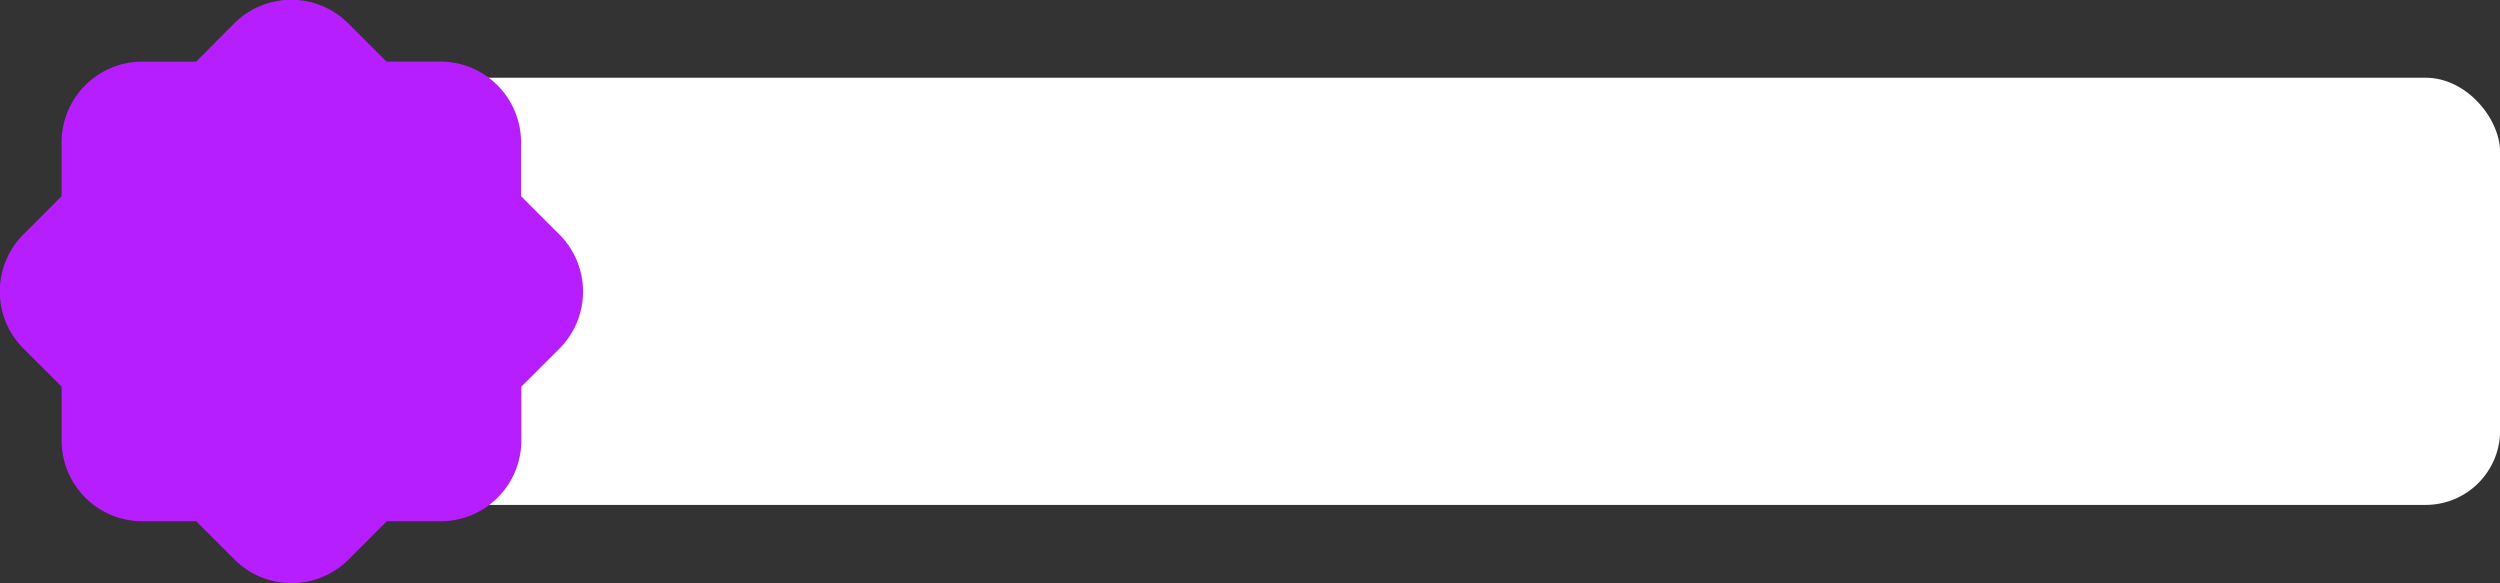
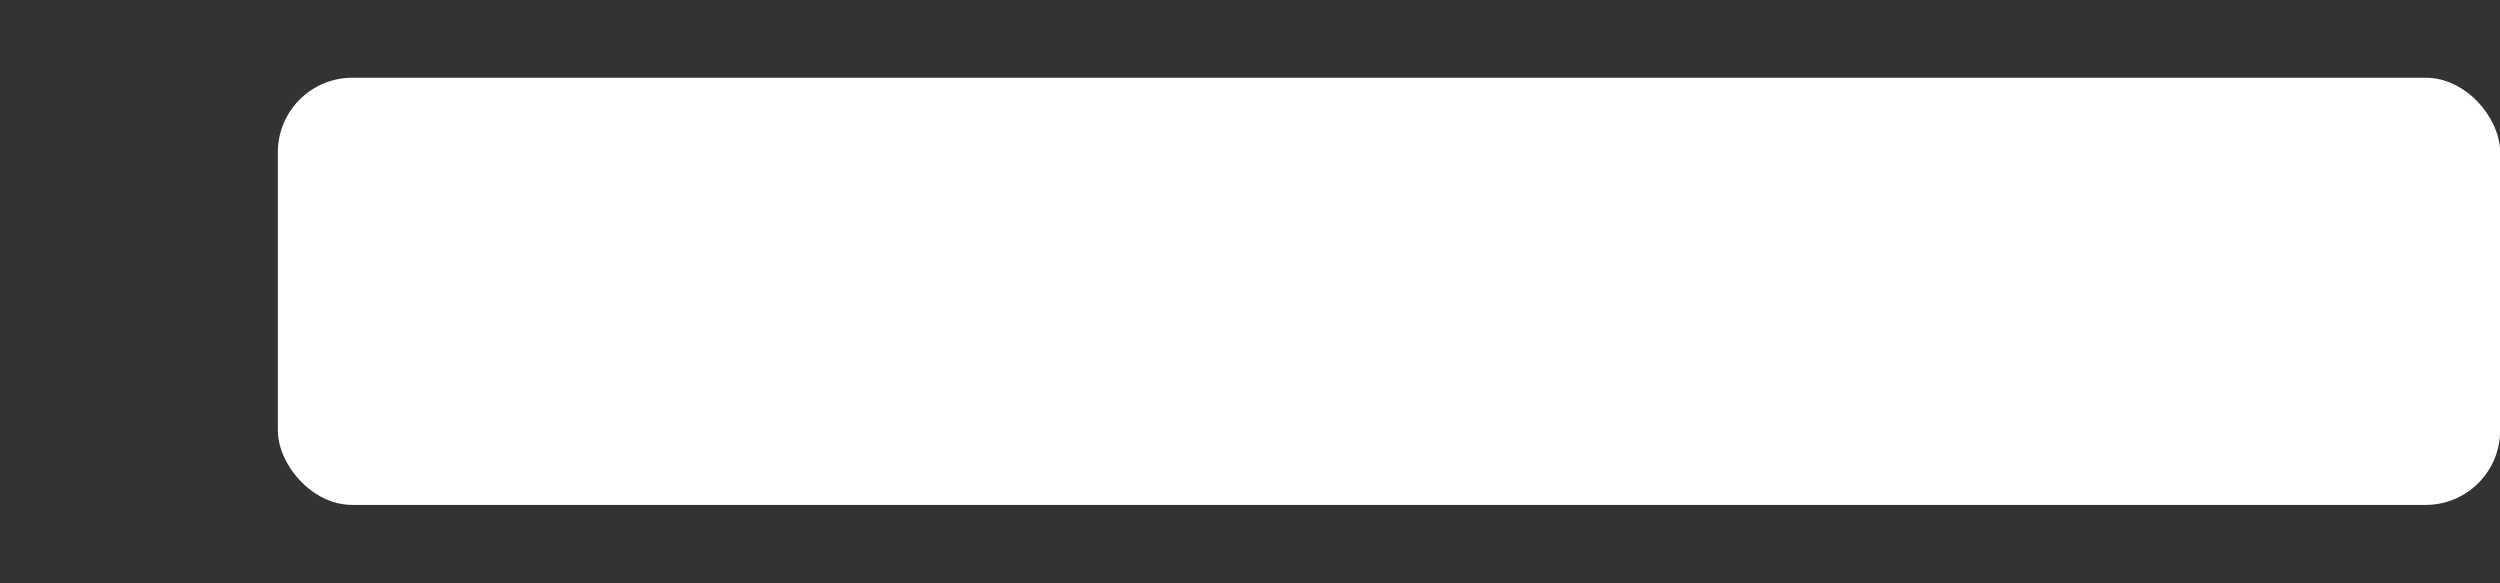
<svg xmlns="http://www.w3.org/2000/svg" fill="#000000" height="86.7" preserveAspectRatio="xMidYMid meet" version="1" viewBox="-0.0 -0.0 371.5 86.7" width="371.5" zoomAndPan="magnify">
  <rect x="-0.0" y="-0.0" width="371.5" height="86.7" fill="#333333" stroke="none" />
  <g data-name="Layer 2">
    <g data-name="Layer 6">
      <g id="change1_1">
        <rect fill="#ffffff" height="63.48" rx="11.07" width="330.23" x="41.29" y="11.55" />
      </g>
      <g id="change2_1">
-         <path d="M83.09,34.81l-5.66-5.66v-8a12,12,0,0,0-12-12h-8L51.78,3.5a12,12,0,0,0-17,0L29.15,9.16h-8a12,12,0,0,0-12,12v8L3.5,34.81a12,12,0,0,0,0,17l5.66,5.65v8a12,12,0,0,0,12,12h8l5.66,5.66a12,12,0,0,0,17,0l5.65-5.66h8a12,12,0,0,0,12-12v-8l5.66-5.65A12,12,0,0,0,83.09,34.81Z" fill="#b71eff" />
-       </g>
+         </g>
    </g>
  </g>
</svg>